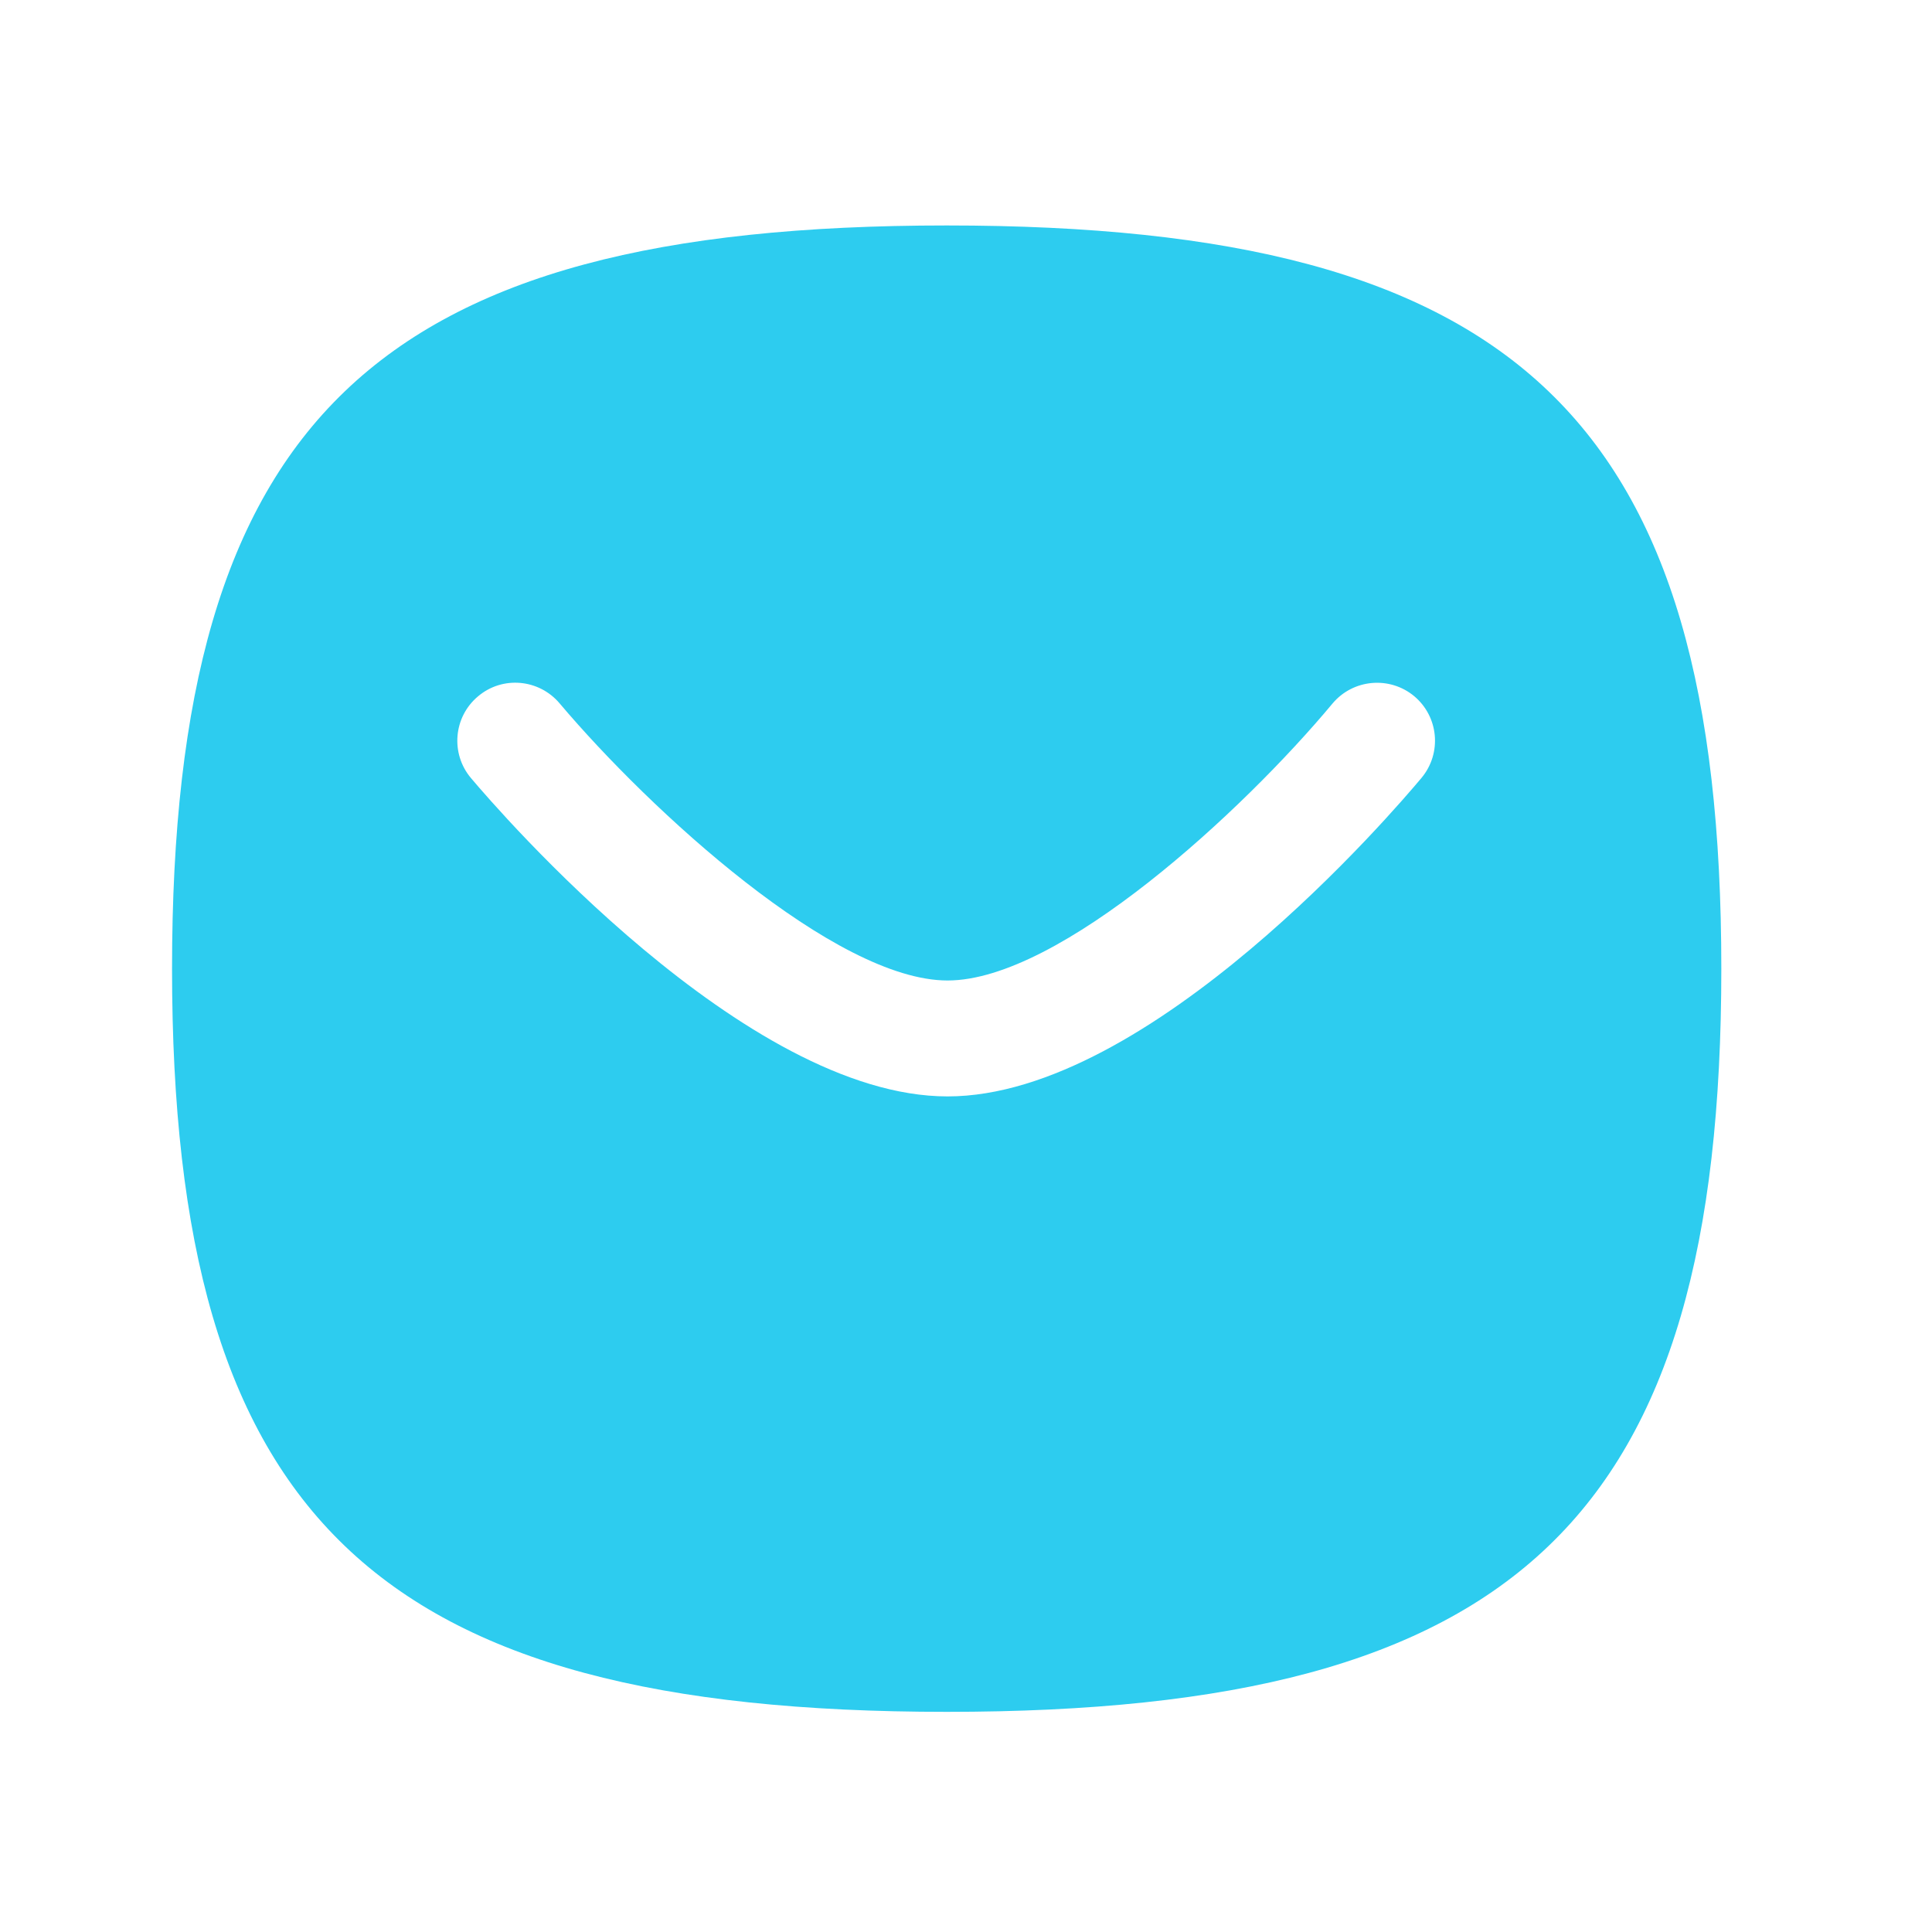
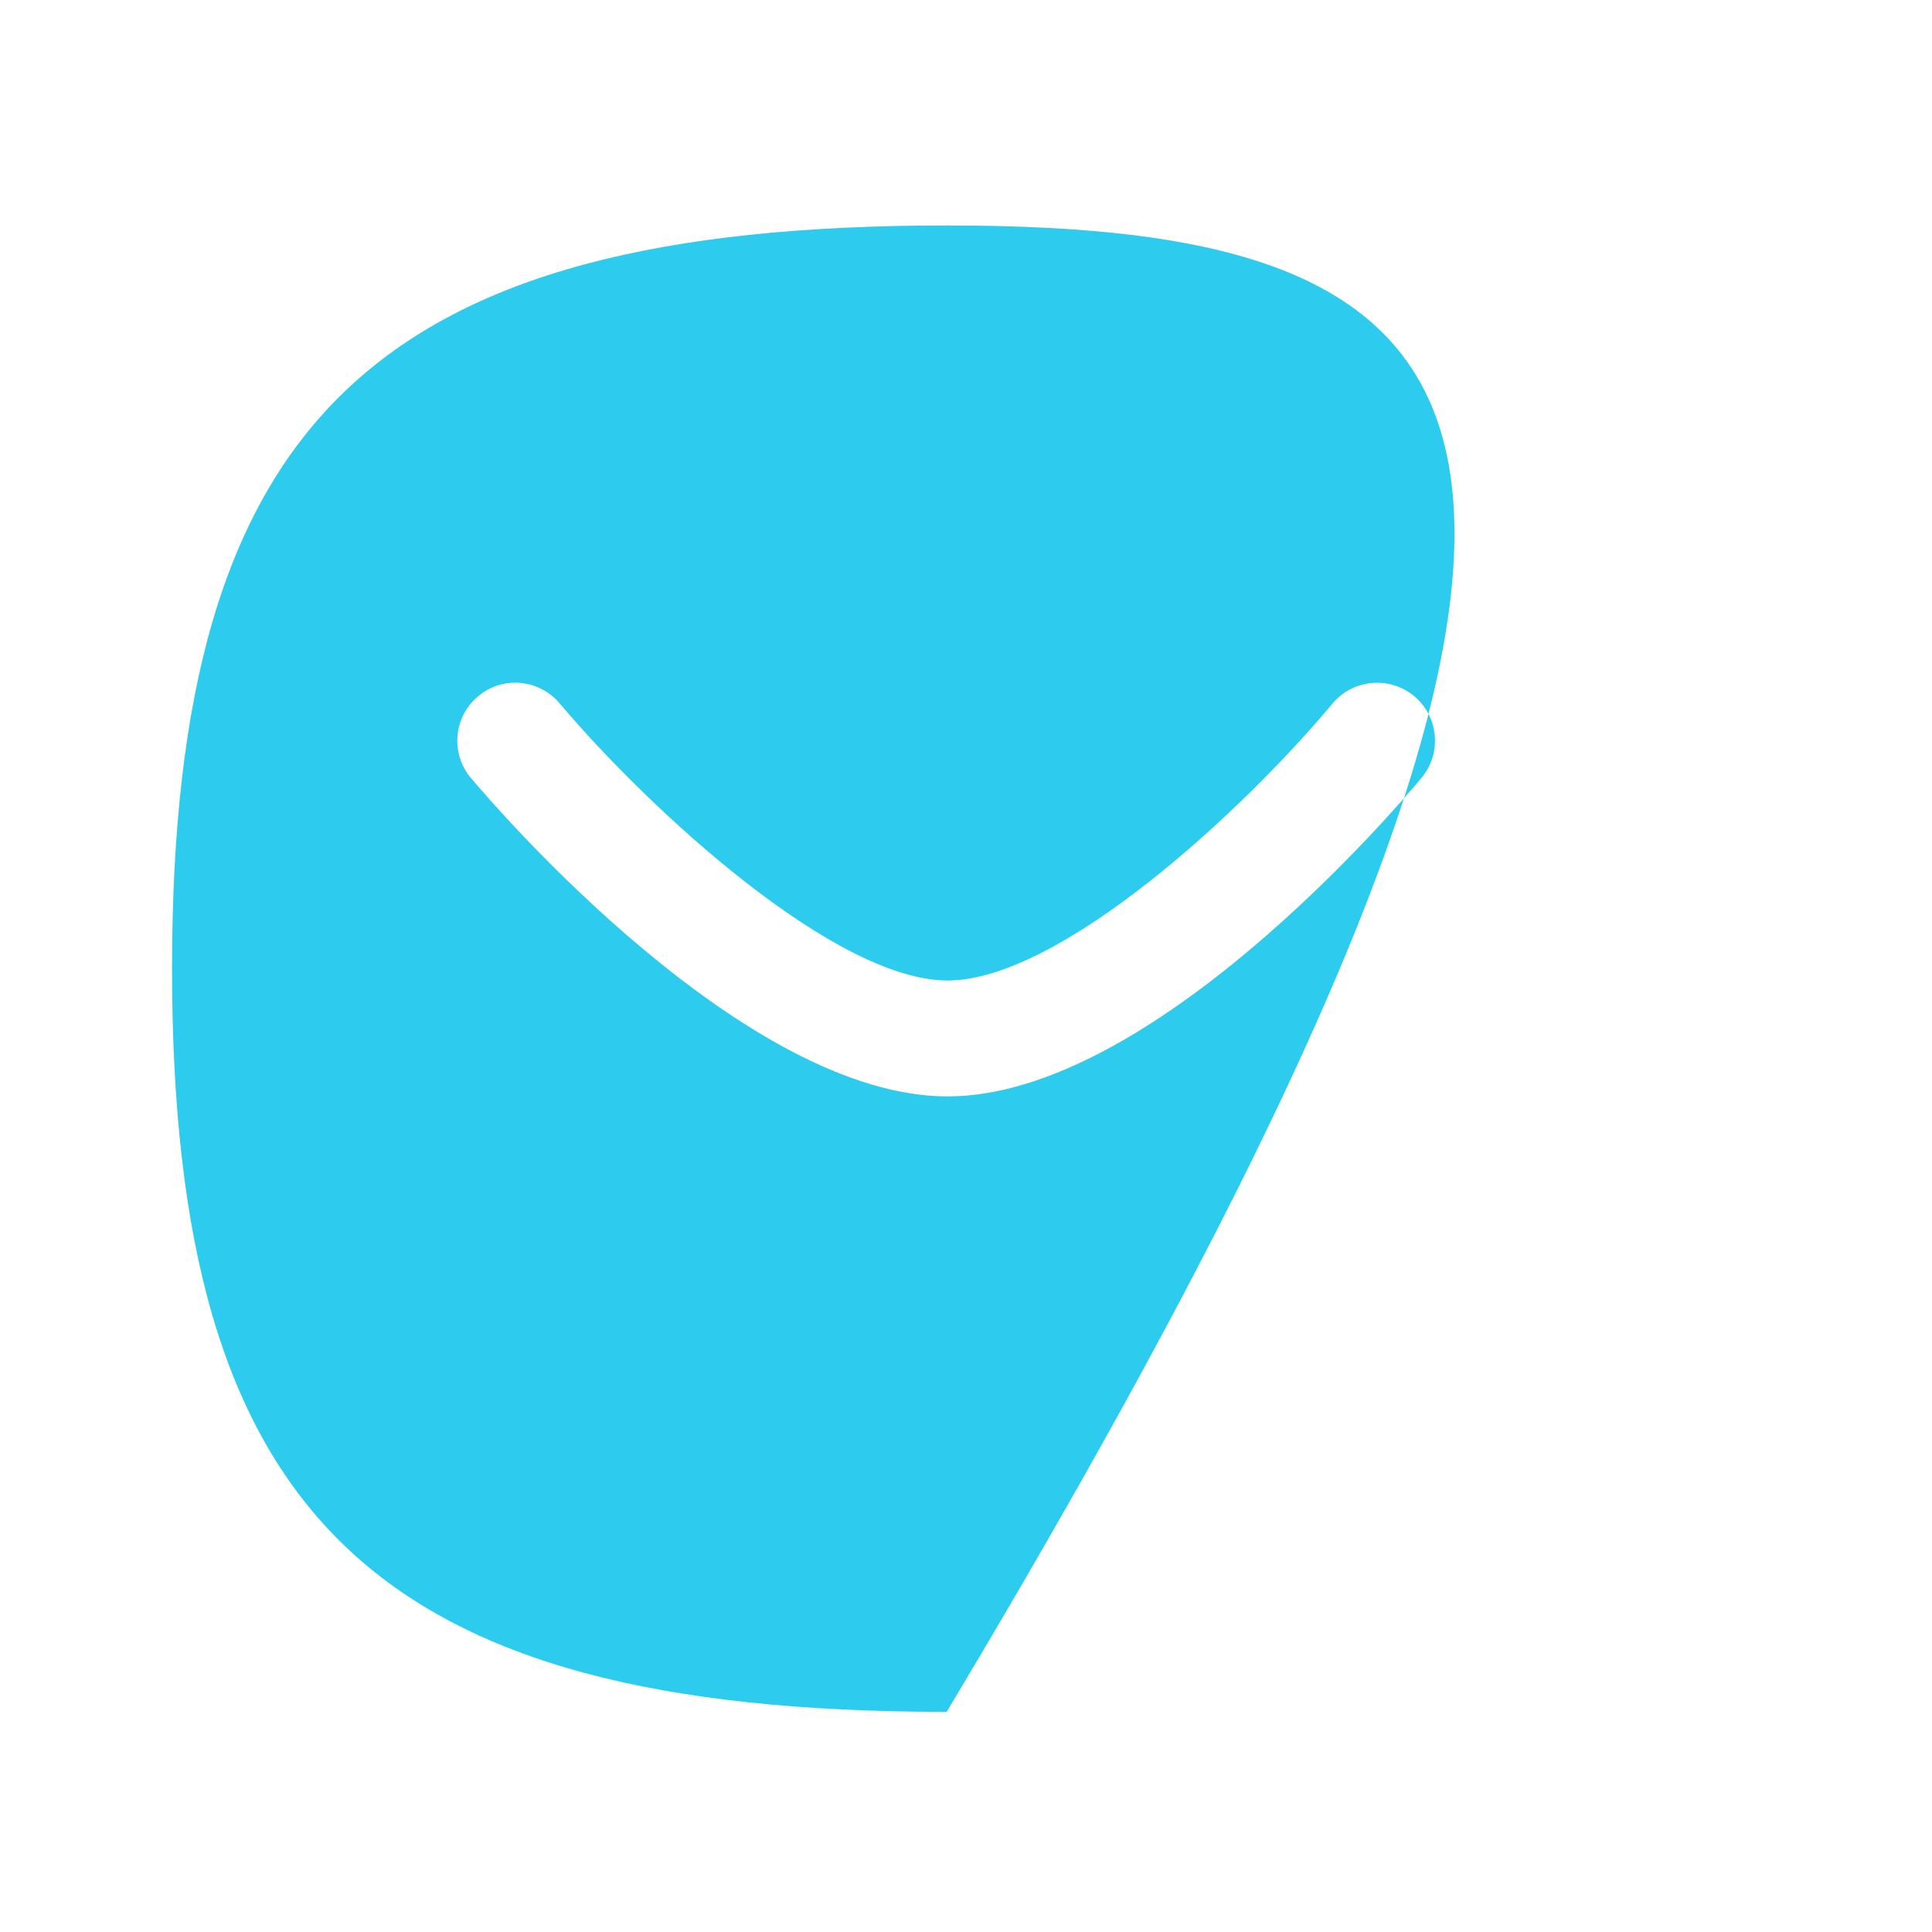
<svg xmlns="http://www.w3.org/2000/svg" width="20" height="20" viewBox="0 0 20 20" fill="none">
-   <path fill-rule="evenodd" clip-rule="evenodd" d="M14.716 8.052C14.434 8.389 11.907 11.35 9.809 11.35C7.713 11.35 5.16 8.392 4.875 8.054C4.662 7.801 4.694 7.422 4.948 7.209C5.201 6.994 5.579 7.028 5.793 7.281C6.73 8.39 8.647 10.15 9.809 10.15C10.97 10.15 12.87 8.392 13.794 7.283C14.007 7.029 14.385 6.996 14.639 7.206C14.894 7.419 14.928 7.797 14.716 8.052ZM9.8 2.334C3.879 2.334 1.781 4.347 1.781 10.028C1.781 15.708 3.879 17.721 9.8 17.721C15.721 17.721 17.819 15.708 17.819 10.028C17.819 4.347 15.721 2.334 9.8 2.334Z" fill="#2DCCEF" />
+   <path fill-rule="evenodd" clip-rule="evenodd" d="M14.716 8.052C14.434 8.389 11.907 11.35 9.809 11.35C7.713 11.35 5.16 8.392 4.875 8.054C4.662 7.801 4.694 7.422 4.948 7.209C5.201 6.994 5.579 7.028 5.793 7.281C6.73 8.39 8.647 10.15 9.809 10.15C10.97 10.15 12.87 8.392 13.794 7.283C14.007 7.029 14.385 6.996 14.639 7.206C14.894 7.419 14.928 7.797 14.716 8.052ZM9.8 2.334C3.879 2.334 1.781 4.347 1.781 10.028C1.781 15.708 3.879 17.721 9.8 17.721C17.819 4.347 15.721 2.334 9.8 2.334Z" fill="#2DCCEF" />
</svg>